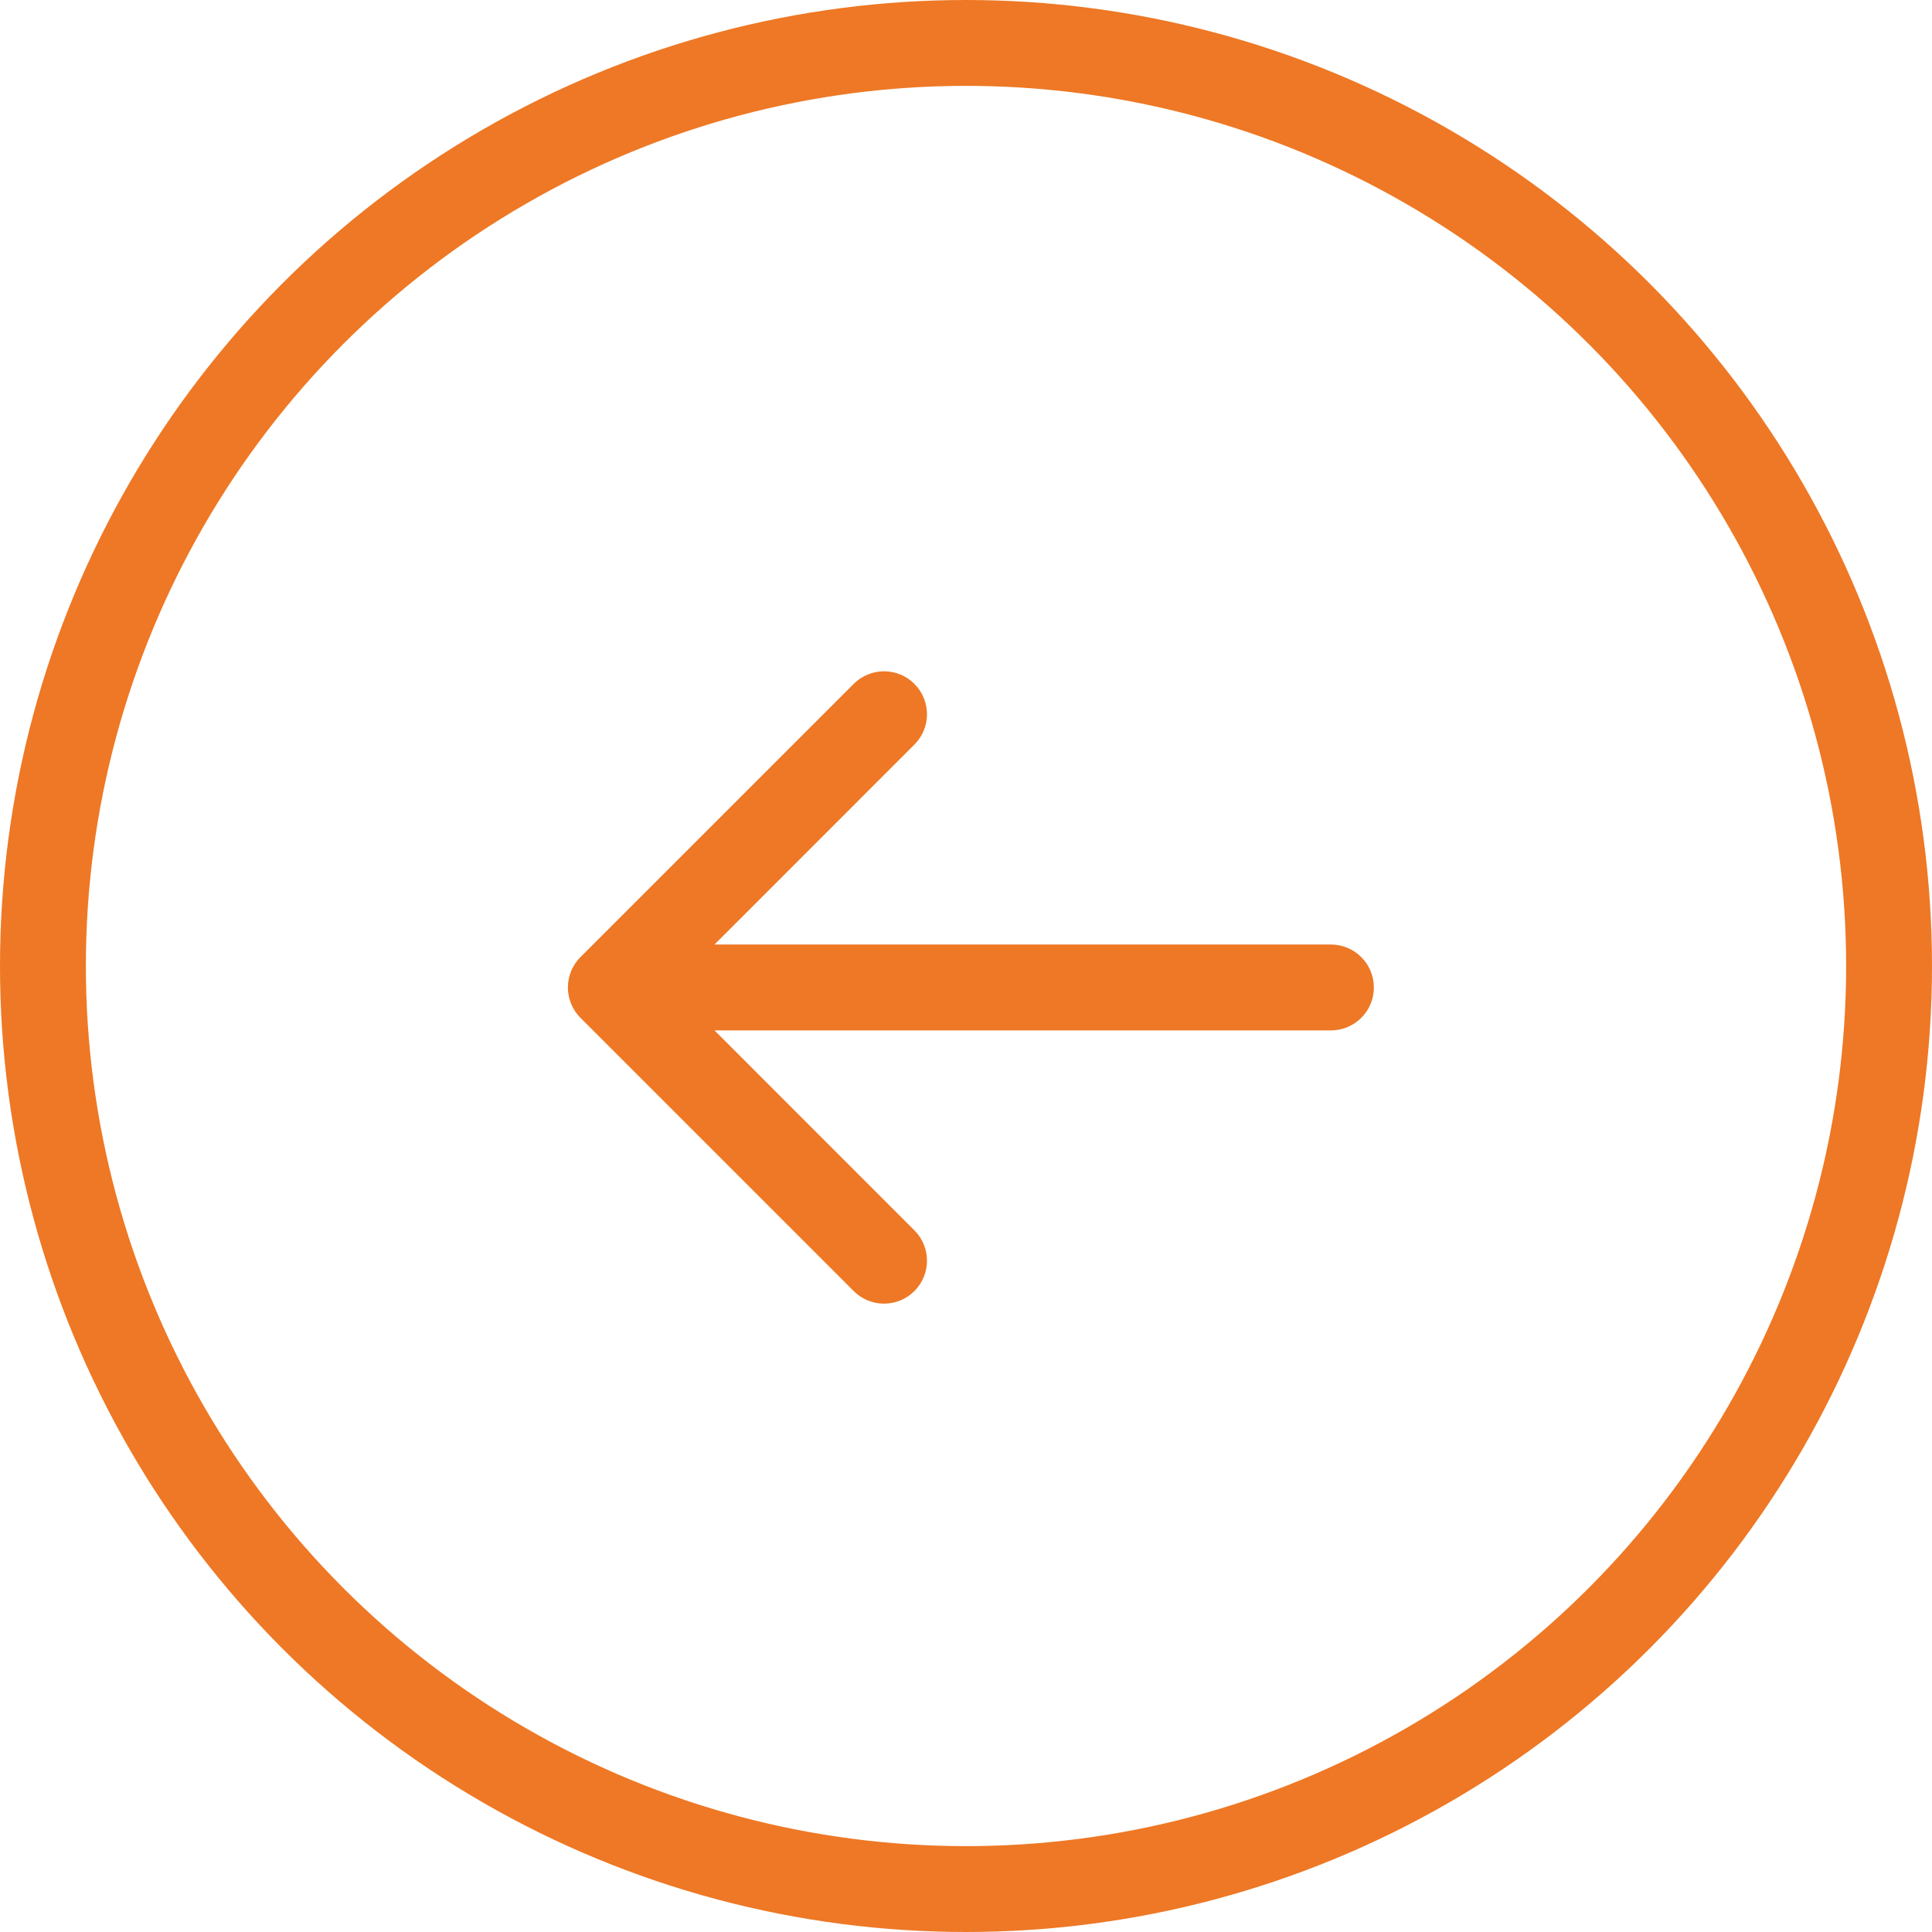
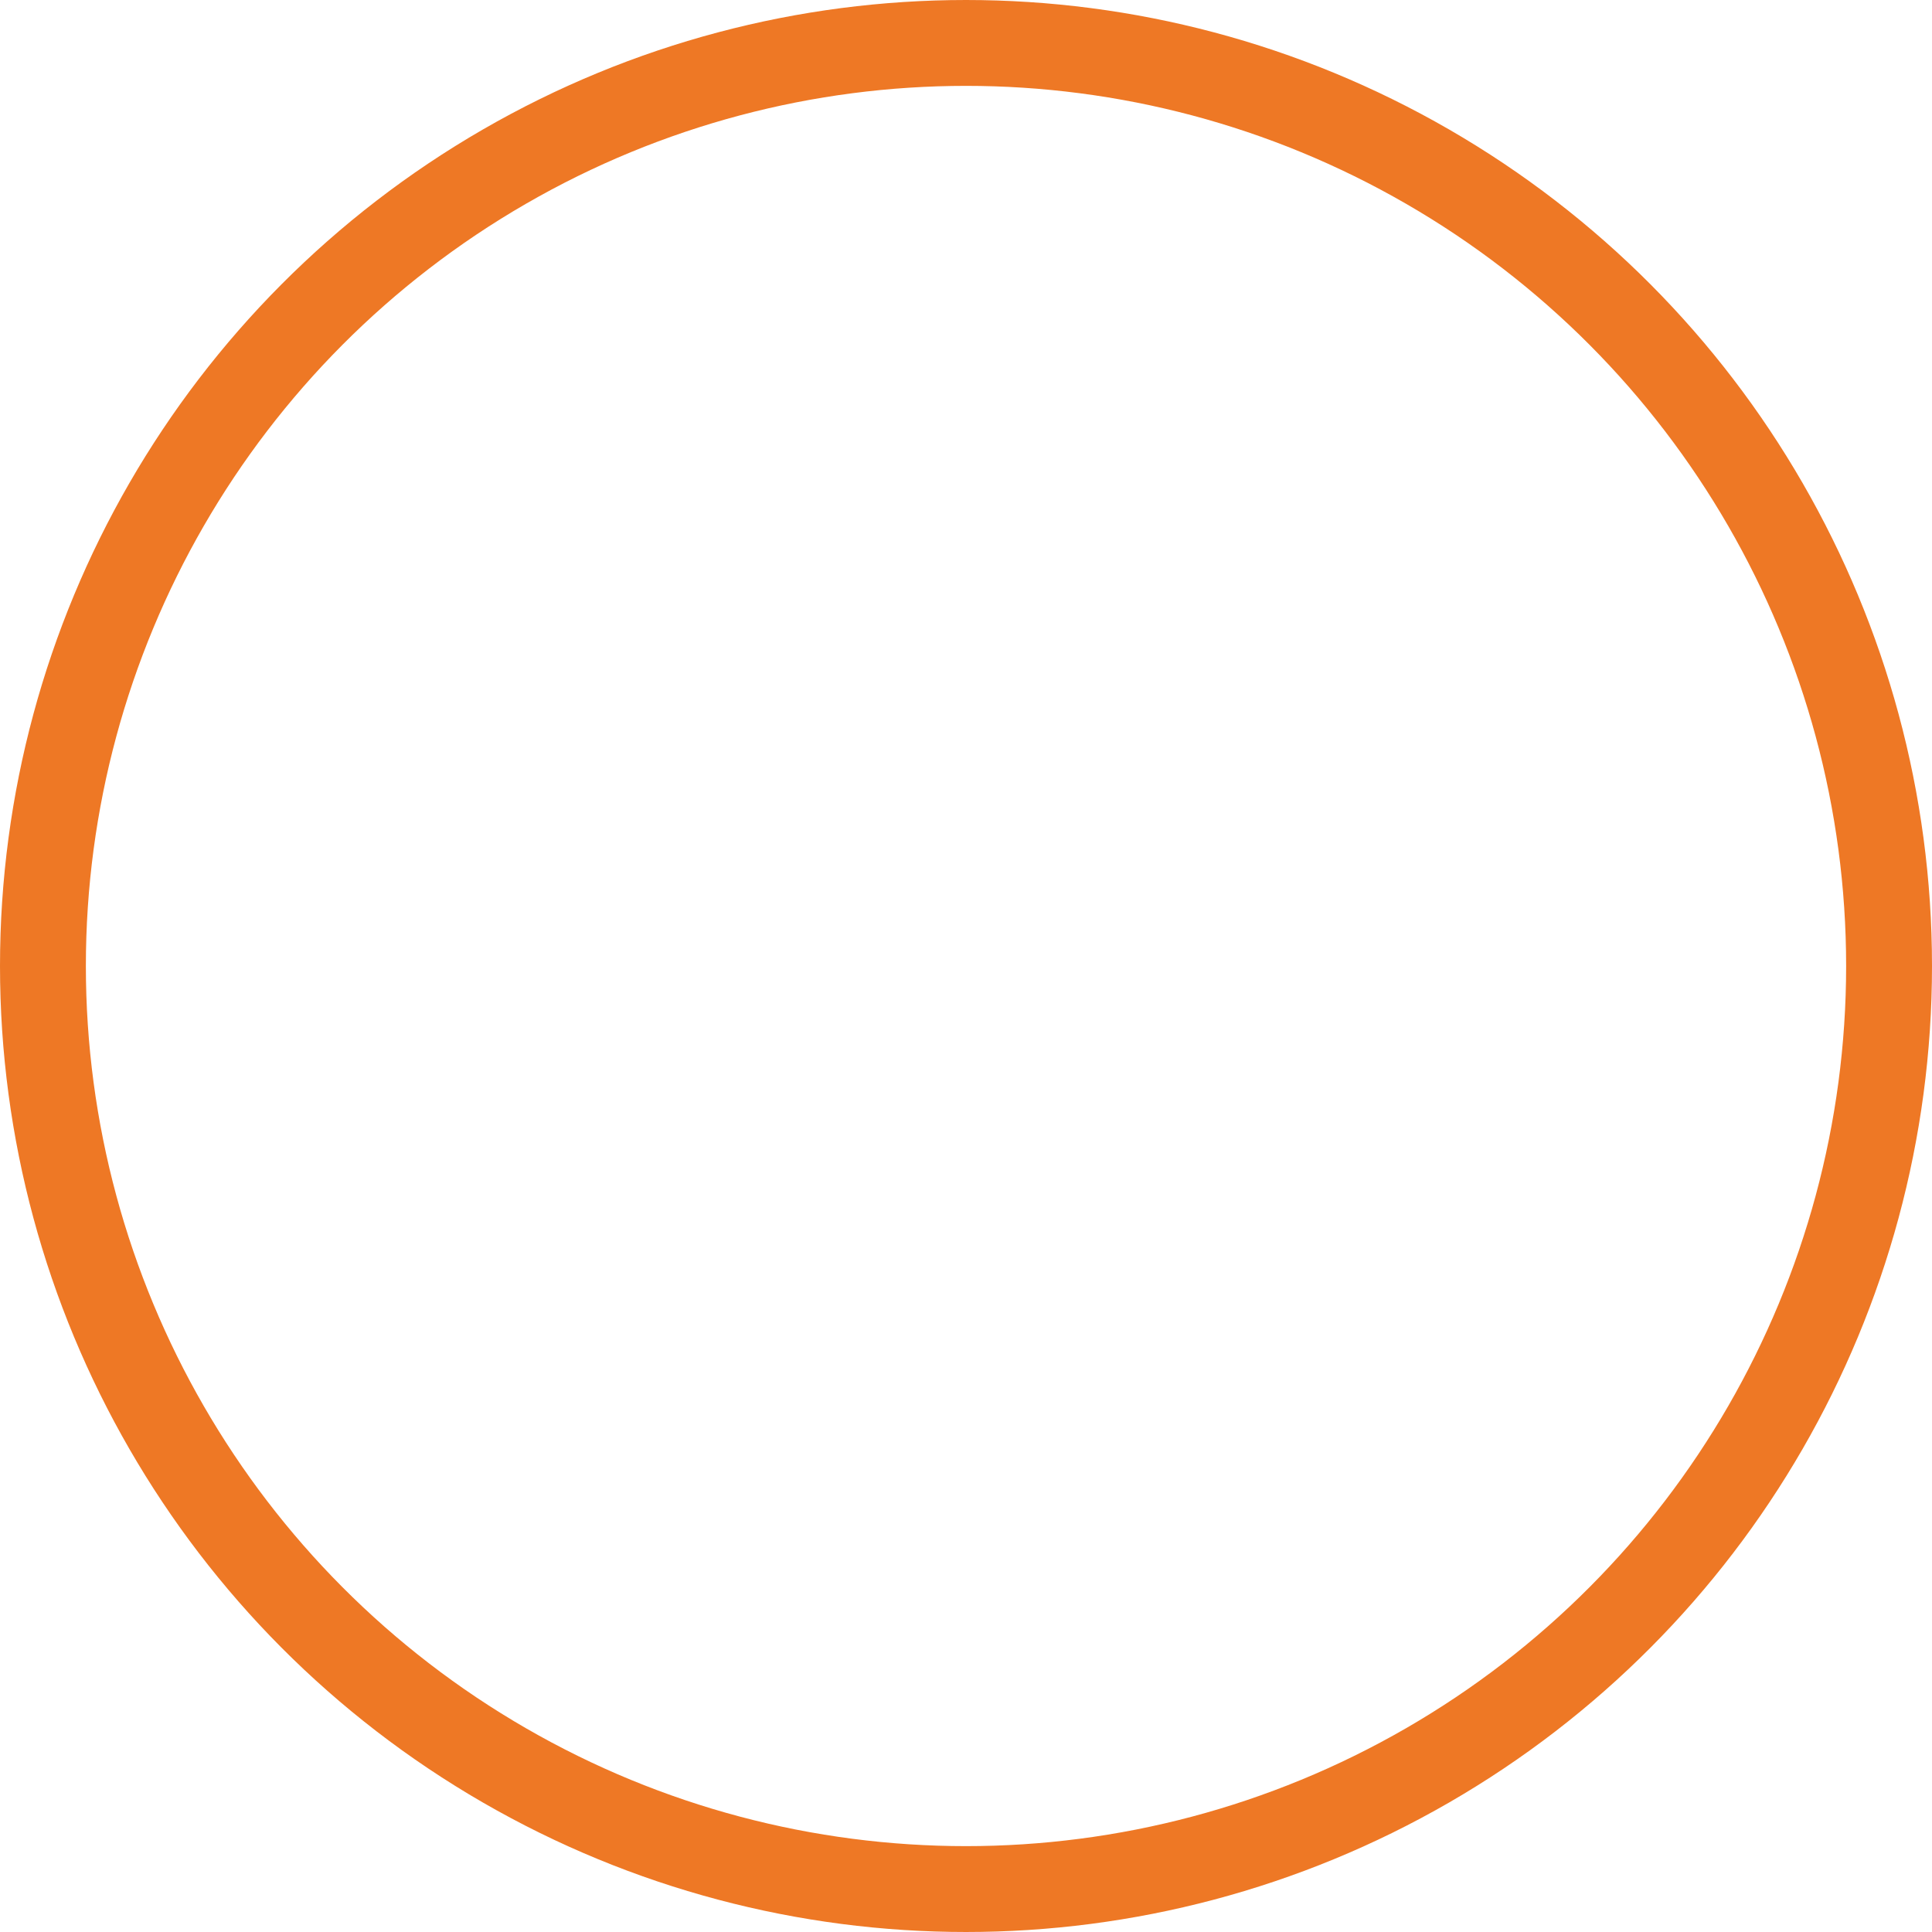
<svg xmlns="http://www.w3.org/2000/svg" width="45" height="45" viewBox="0 0 45 45" fill="none">
  <circle cx="22.5" cy="22.5" r="21.5" transform="matrix(-1 0 0 1 45 0)" stroke="#EE7825" stroke-width="2" />
-   <path d="M31 22C31.552 22 32 22.448 32 23C32 23.552 31.552 24 31 24V22ZM13.52 23.707C13.13 23.317 13.13 22.683 13.52 22.293L19.884 15.929C20.275 15.538 20.908 15.538 21.298 15.929C21.689 16.32 21.689 16.953 21.298 17.343L15.642 23L21.298 28.657C21.689 29.047 21.689 29.68 21.298 30.071C20.908 30.462 20.275 30.462 19.884 30.071L13.52 23.707ZM31 24H14.227V22H31V24Z" fill="#EE7825" />
</svg>